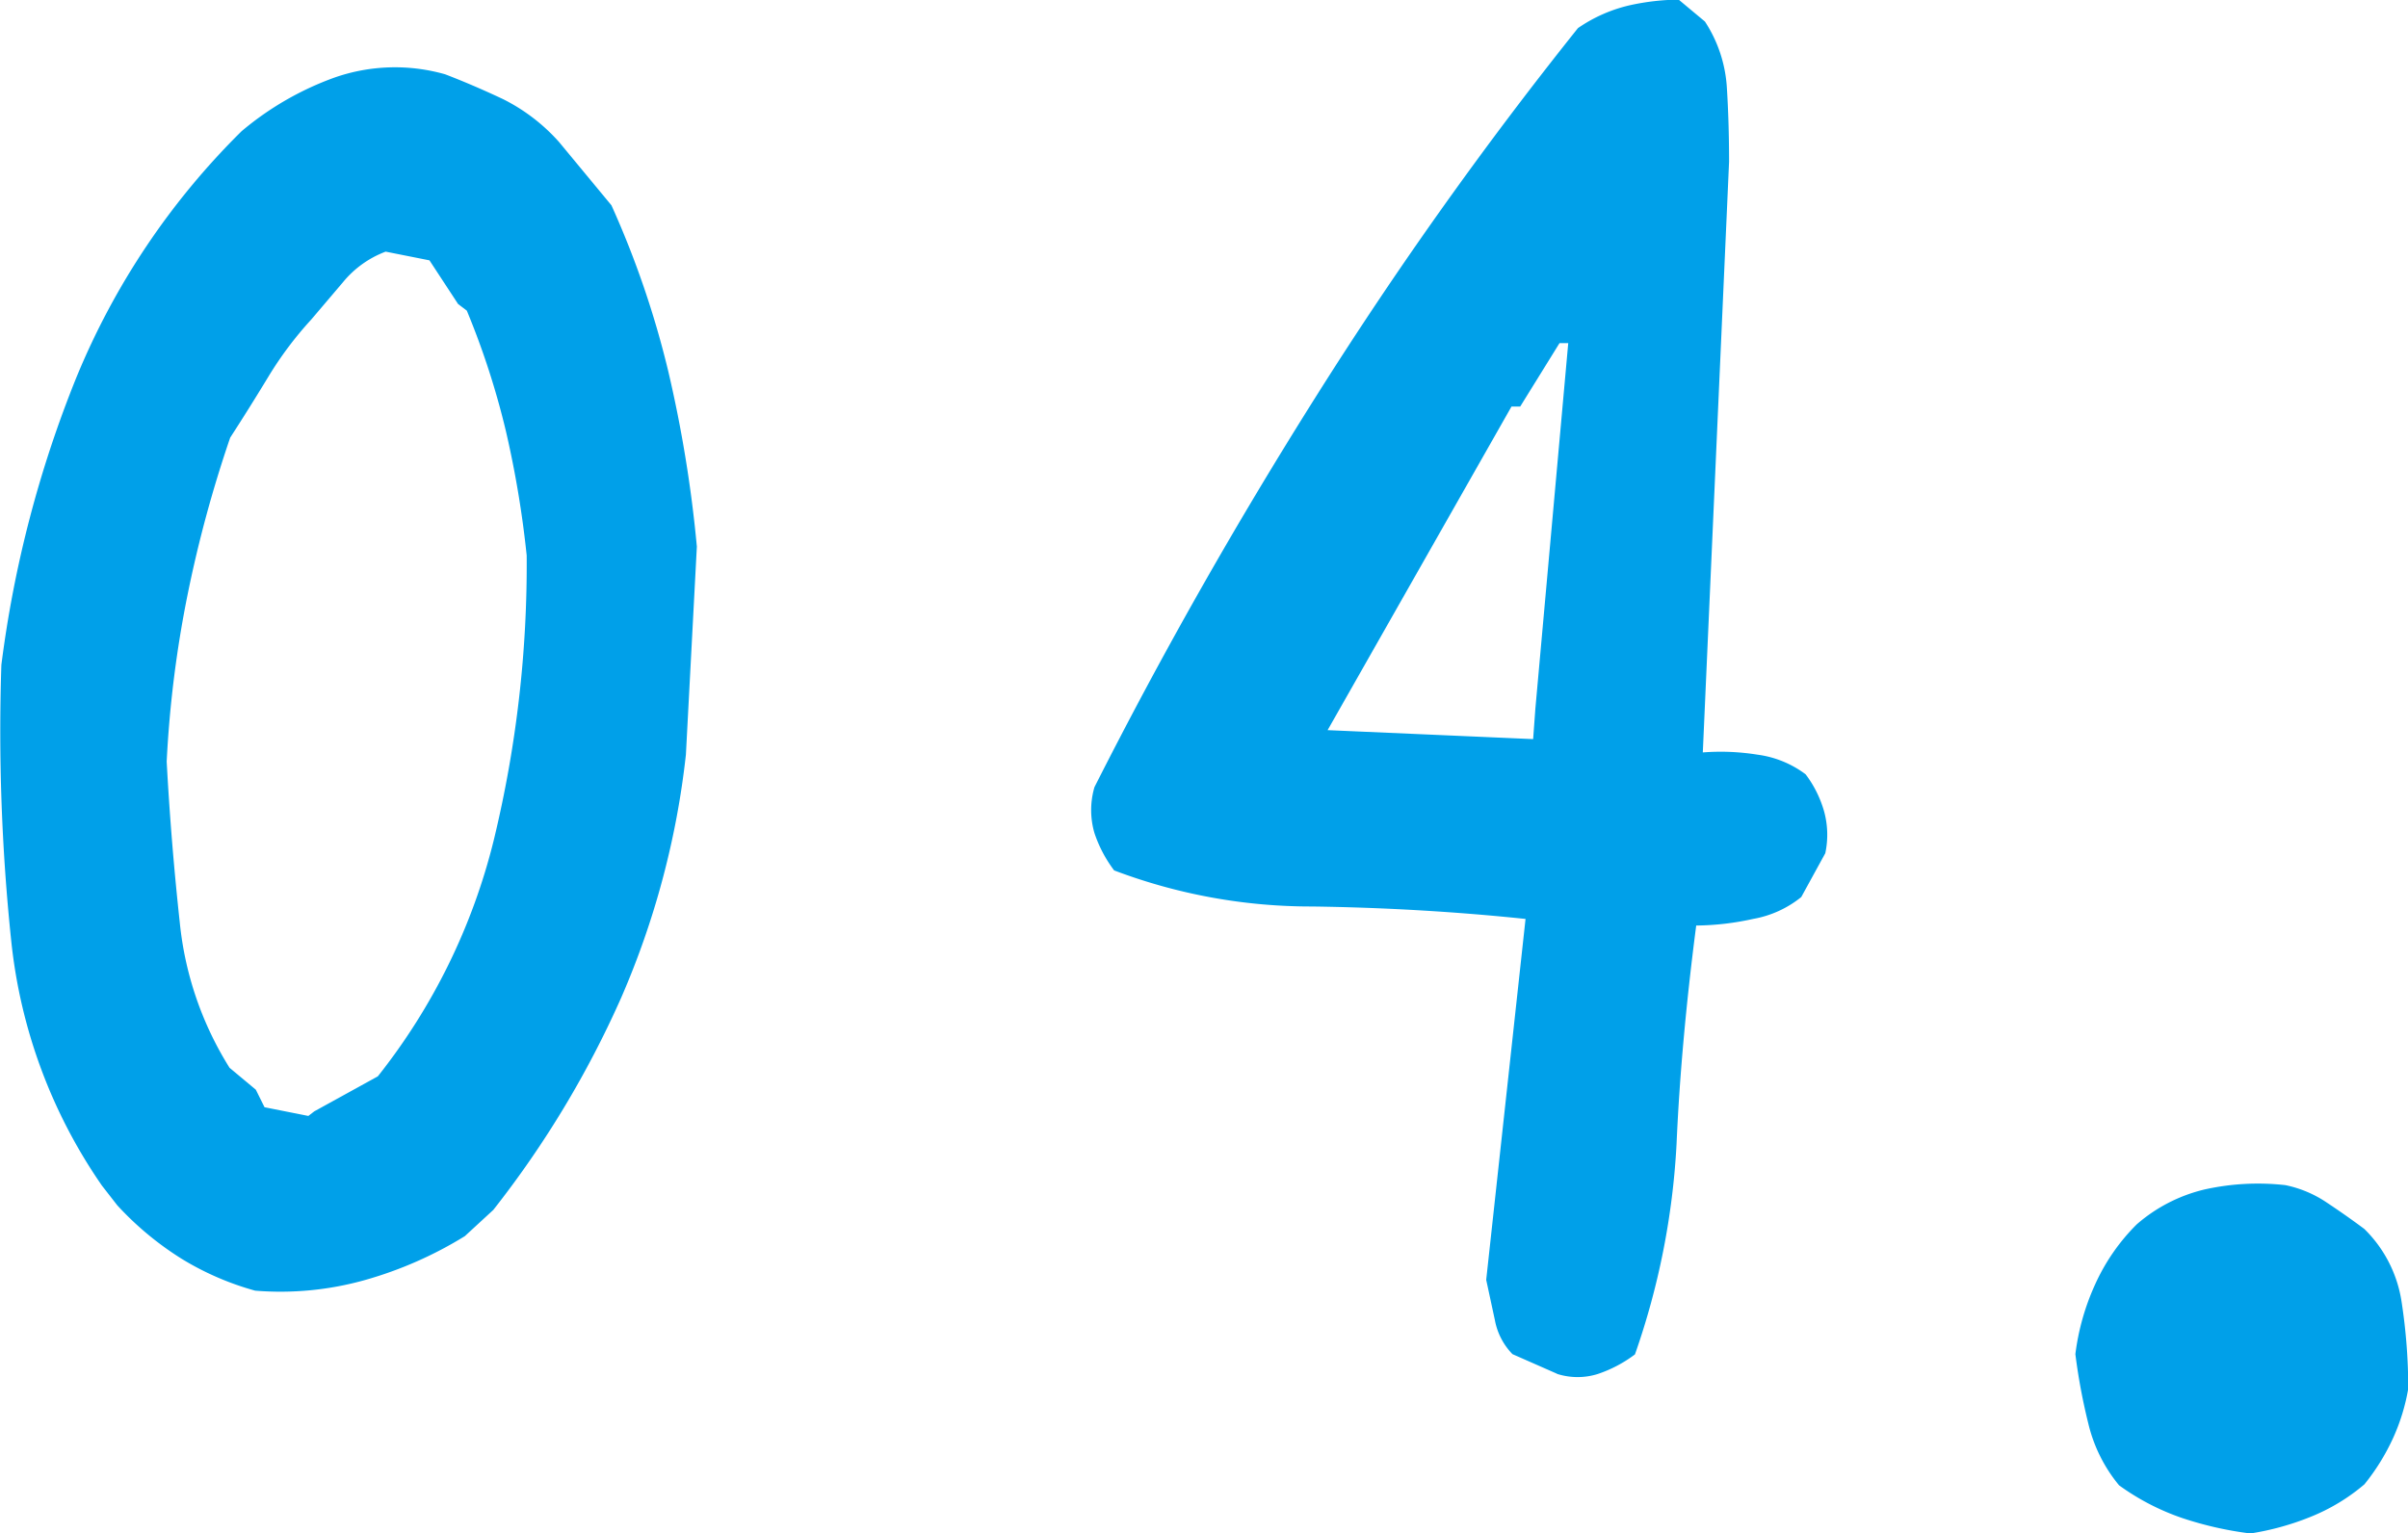
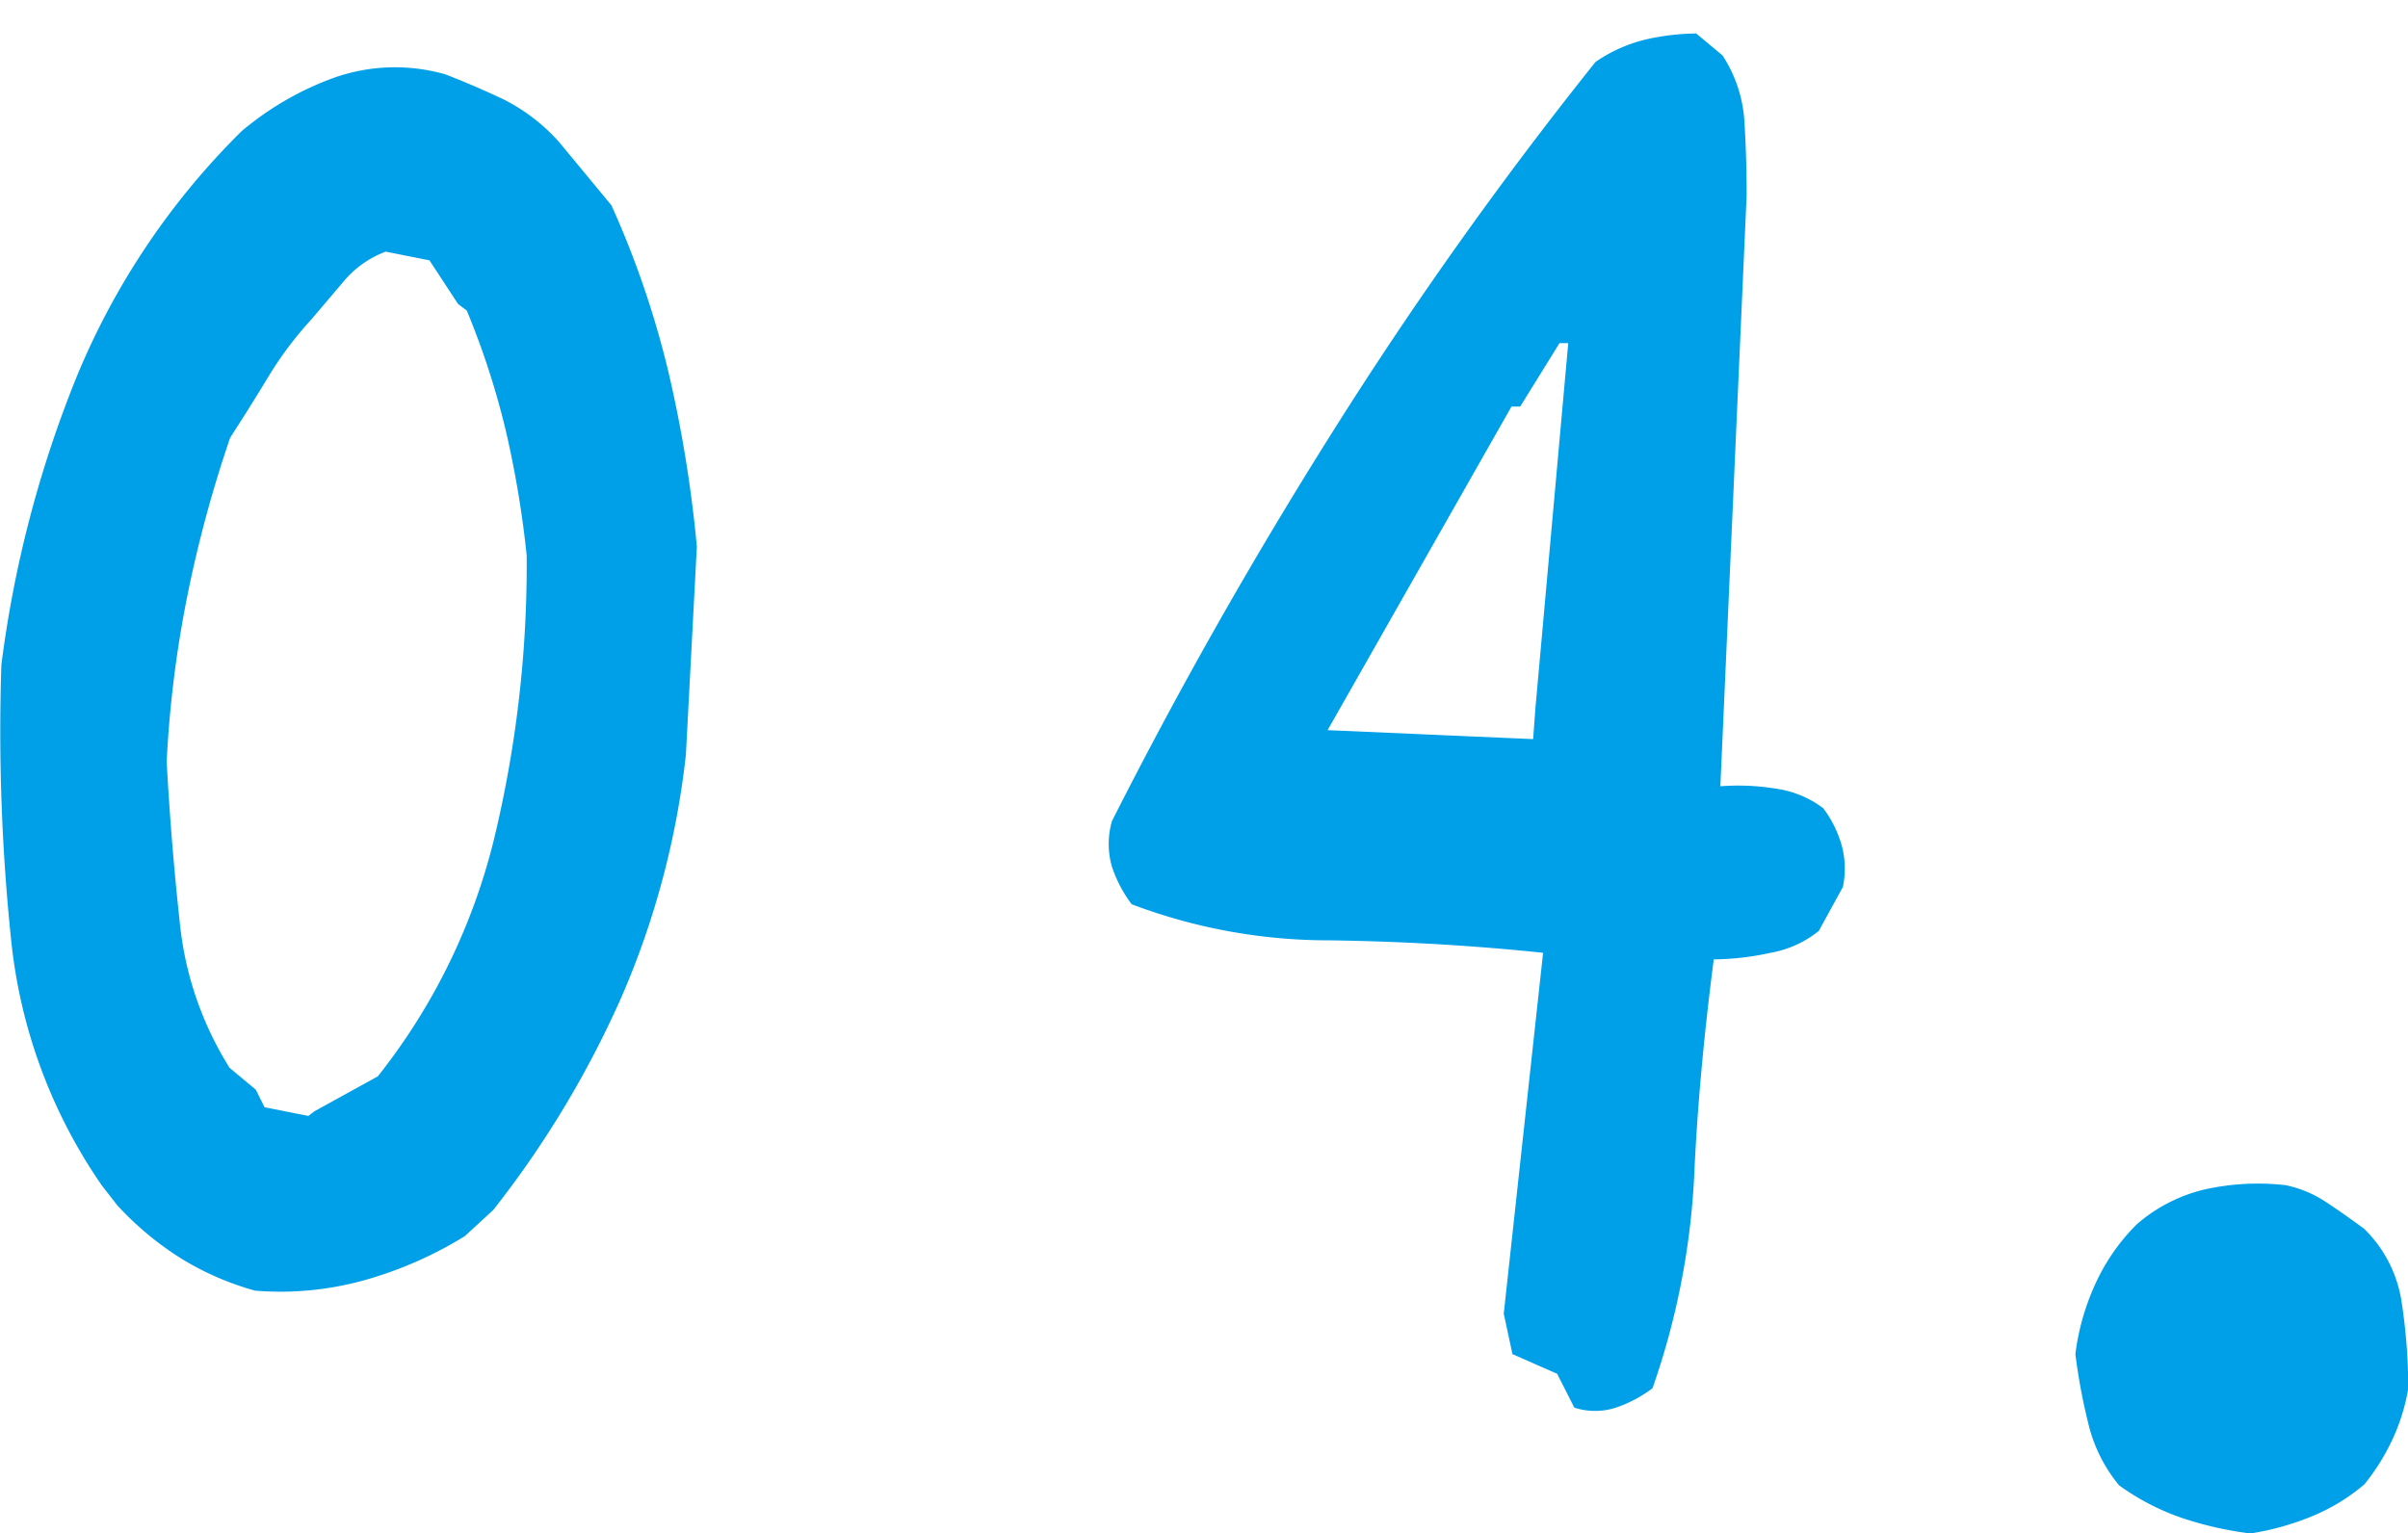
<svg xmlns="http://www.w3.org/2000/svg" width="19.344" height="12.322">
-   <path d="M2.05 10.371a2.3 2.3 0 0 1-.589-.255 2.5 2.5 0 0 1-.519-.431l-.123-.158A4.218 4.218 0 0 1 .09 7.558a16.191 16.191 0 0 1-.079-2.215 9.263 9.263 0 0 1 .603-2.311 5.967 5.967 0 0 1 1.327-1.978 2.438 2.438 0 0 1 .747-.431 1.471 1.471 0 0 1 .888-.026q.229.088.466.2a1.5 1.5 0 0 1 .448.343l.422.51a7.507 7.507 0 0 1 .457 1.336 10.361 10.361 0 0 1 .229 1.406L5.51 6.064a6.74 6.74 0 0 1-.519 1.951 8 8 0 0 1-1.028 1.707l-.229.211a3.161 3.161 0 0 1-.8.352 2.506 2.506 0 0 1-.884.086zm.475-1.441l.51-.281a4.962 4.962 0 0 0 .932-1.9 9.4 9.4 0 0 0 .264-2.285 8.123 8.123 0 0 0-.167-1 6.387 6.387 0 0 0-.314-.968l-.07-.053-.23-.351-.352-.07a.813.813 0 0 0-.343.246l-.255.3a2.908 2.908 0 0 0-.343.457q-.149.246-.308.492a10.06 10.06 0 0 0-.343 1.266 9.048 9.048 0 0 0-.167 1.336q.035.65.105 1.292a2.705 2.705 0 0 0 .4 1.169l.211.176.07.141.352.07zm9.984 2.109l-.359-.158a.529.529 0 0 1-.141-.272l-.07-.325.316-2.9q-.844-.088-1.714-.1a4.467 4.467 0 0 1-1.591-.29 1.049 1.049 0 0 1-.158-.3.656.656 0 0 1 0-.369q.809-1.6 1.784-3.146a32.331 32.331 0 0 1 2.1-2.953 1.206 1.206 0 0 1 .422-.185 1.908 1.908 0 0 1 .387-.044l.211.176a1.087 1.087 0 0 1 .176.527q.018.281.018.6l-.211 4.746a1.866 1.866 0 0 1 .439.018.821.821 0 0 1 .387.158.9.9 0 0 1 .149.3.711.711 0 0 1 .009.334l-.193.352a.847.847 0 0 1-.387.176 2.19 2.19 0 0 1-.457.053q-.123.949-.158 1.758a6.062 6.062 0 0 1-.334 1.688 1.049 1.049 0 0 1-.3.158.542.542 0 0 1-.328-.002zm-.193-5.1l.018-.246.264-2.936h-.07l-.316.51h-.07l-1.477 2.6zm5.762 6.383a2.828 2.828 0 0 1-.545-.123 1.922 1.922 0 0 1-.51-.264 1.219 1.219 0 0 1-.246-.492 4.744 4.744 0 0 1-.105-.562 1.918 1.918 0 0 1 .158-.559 1.622 1.622 0 0 1 .334-.483 1.279 1.279 0 0 1 .545-.281 1.972 1.972 0 0 1 .65-.035.925.925 0 0 1 .334.141q.158.105.3.211a1.036 1.036 0 0 1 .3.589 4.56 4.56 0 0 1 .053.694 1.614 1.614 0 0 1-.123.4 1.749 1.749 0 0 1-.229.369 1.565 1.565 0 0 1-.439.264 2.174 2.174 0 0 1-.477.131z" fill="#00a0e9" />
+   <path d="M2.05 10.371a2.3 2.3 0 0 1-.589-.255 2.5 2.5 0 0 1-.519-.431l-.123-.158A4.218 4.218 0 0 1 .09 7.558a16.191 16.191 0 0 1-.079-2.215 9.263 9.263 0 0 1 .603-2.311 5.967 5.967 0 0 1 1.327-1.978 2.438 2.438 0 0 1 .747-.431 1.471 1.471 0 0 1 .888-.026q.229.088.466.2a1.5 1.5 0 0 1 .448.343l.422.51a7.507 7.507 0 0 1 .457 1.336 10.361 10.361 0 0 1 .229 1.406L5.51 6.064a6.74 6.74 0 0 1-.519 1.951 8 8 0 0 1-1.028 1.707l-.229.211a3.161 3.161 0 0 1-.8.352 2.506 2.506 0 0 1-.884.086zm.475-1.441l.51-.281a4.962 4.962 0 0 0 .932-1.9 9.4 9.4 0 0 0 .264-2.285 8.123 8.123 0 0 0-.167-1 6.387 6.387 0 0 0-.314-.968l-.07-.053-.23-.351-.352-.07a.813.813 0 0 0-.343.246l-.255.3a2.908 2.908 0 0 0-.343.457q-.149.246-.308.492a10.06 10.06 0 0 0-.343 1.266 9.048 9.048 0 0 0-.167 1.336q.035.65.105 1.292a2.705 2.705 0 0 0 .4 1.169l.211.176.07.141.352.07zm9.984 2.109l-.359-.158l-.07-.325.316-2.9q-.844-.088-1.714-.1a4.467 4.467 0 0 1-1.591-.29 1.049 1.049 0 0 1-.158-.3.656.656 0 0 1 0-.369q.809-1.6 1.784-3.146a32.331 32.331 0 0 1 2.1-2.953 1.206 1.206 0 0 1 .422-.185 1.908 1.908 0 0 1 .387-.044l.211.176a1.087 1.087 0 0 1 .176.527q.018.281.018.6l-.211 4.746a1.866 1.866 0 0 1 .439.018.821.821 0 0 1 .387.158.9.9 0 0 1 .149.3.711.711 0 0 1 .009.334l-.193.352a.847.847 0 0 1-.387.176 2.19 2.19 0 0 1-.457.053q-.123.949-.158 1.758a6.062 6.062 0 0 1-.334 1.688 1.049 1.049 0 0 1-.3.158.542.542 0 0 1-.328-.002zm-.193-5.1l.018-.246.264-2.936h-.07l-.316.51h-.07l-1.477 2.6zm5.762 6.383a2.828 2.828 0 0 1-.545-.123 1.922 1.922 0 0 1-.51-.264 1.219 1.219 0 0 1-.246-.492 4.744 4.744 0 0 1-.105-.562 1.918 1.918 0 0 1 .158-.559 1.622 1.622 0 0 1 .334-.483 1.279 1.279 0 0 1 .545-.281 1.972 1.972 0 0 1 .65-.035.925.925 0 0 1 .334.141q.158.105.3.211a1.036 1.036 0 0 1 .3.589 4.56 4.56 0 0 1 .053.694 1.614 1.614 0 0 1-.123.4 1.749 1.749 0 0 1-.229.369 1.565 1.565 0 0 1-.439.264 2.174 2.174 0 0 1-.477.131z" fill="#00a0e9" />
</svg>